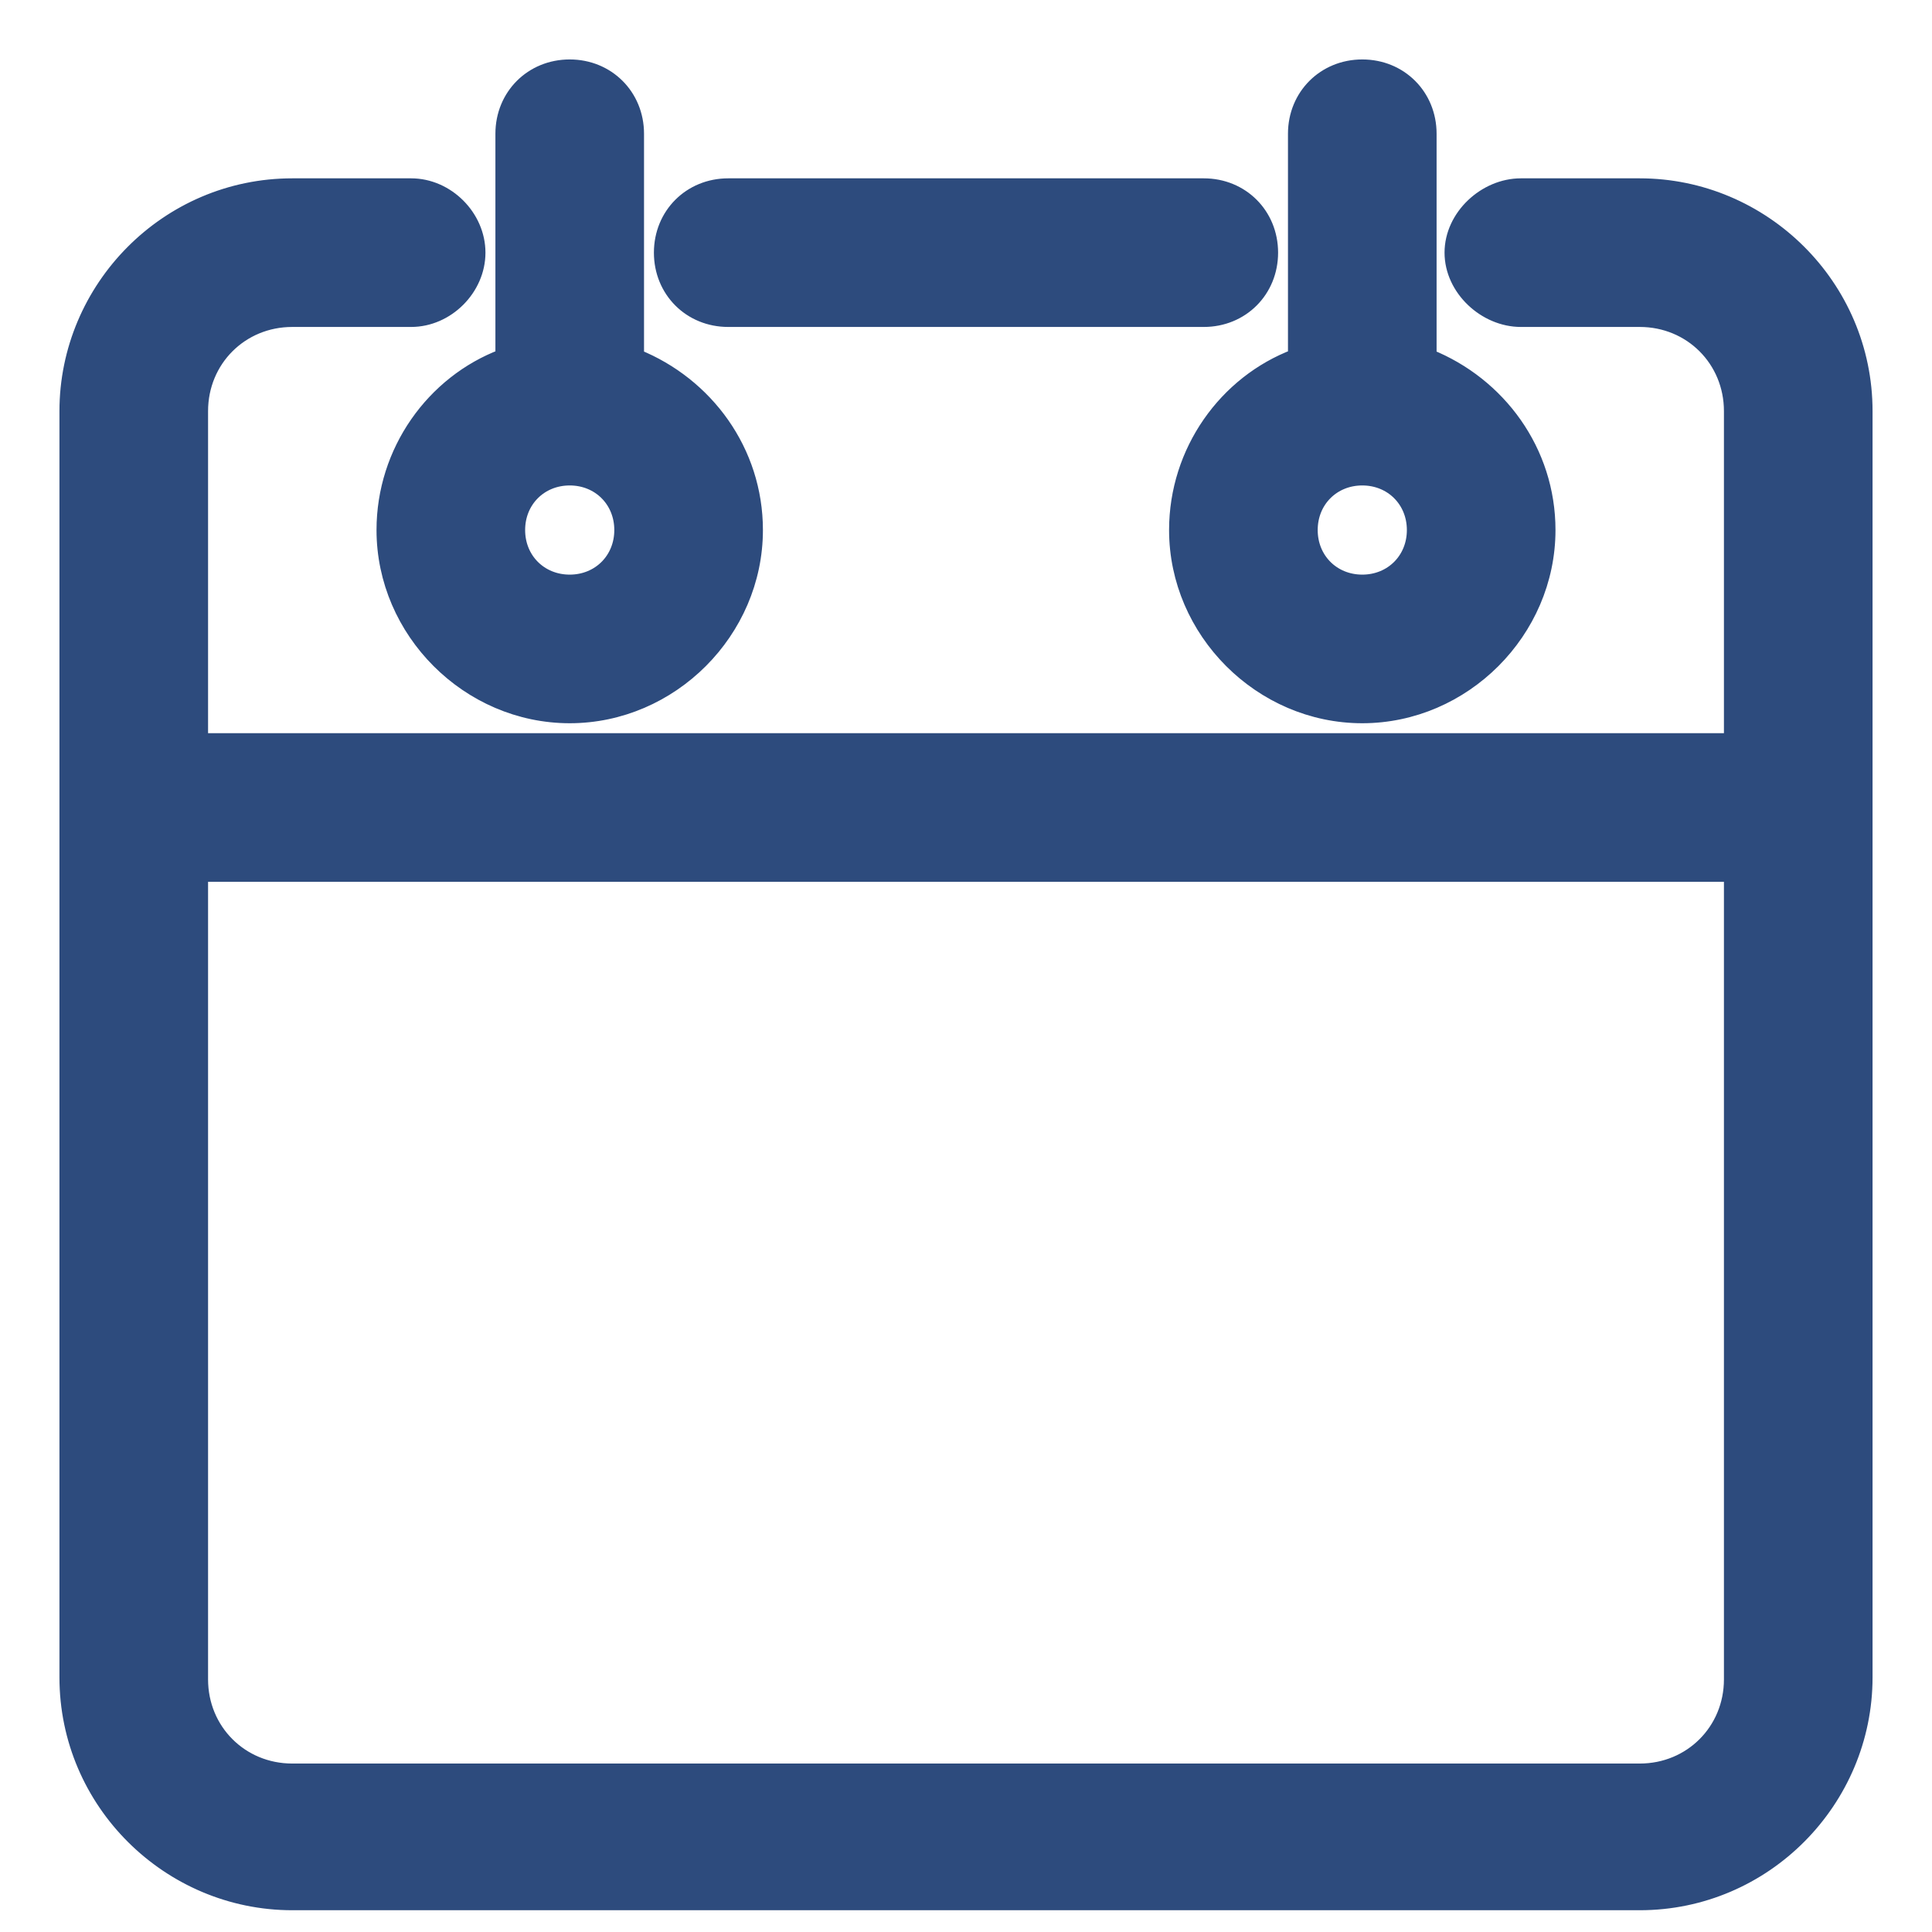
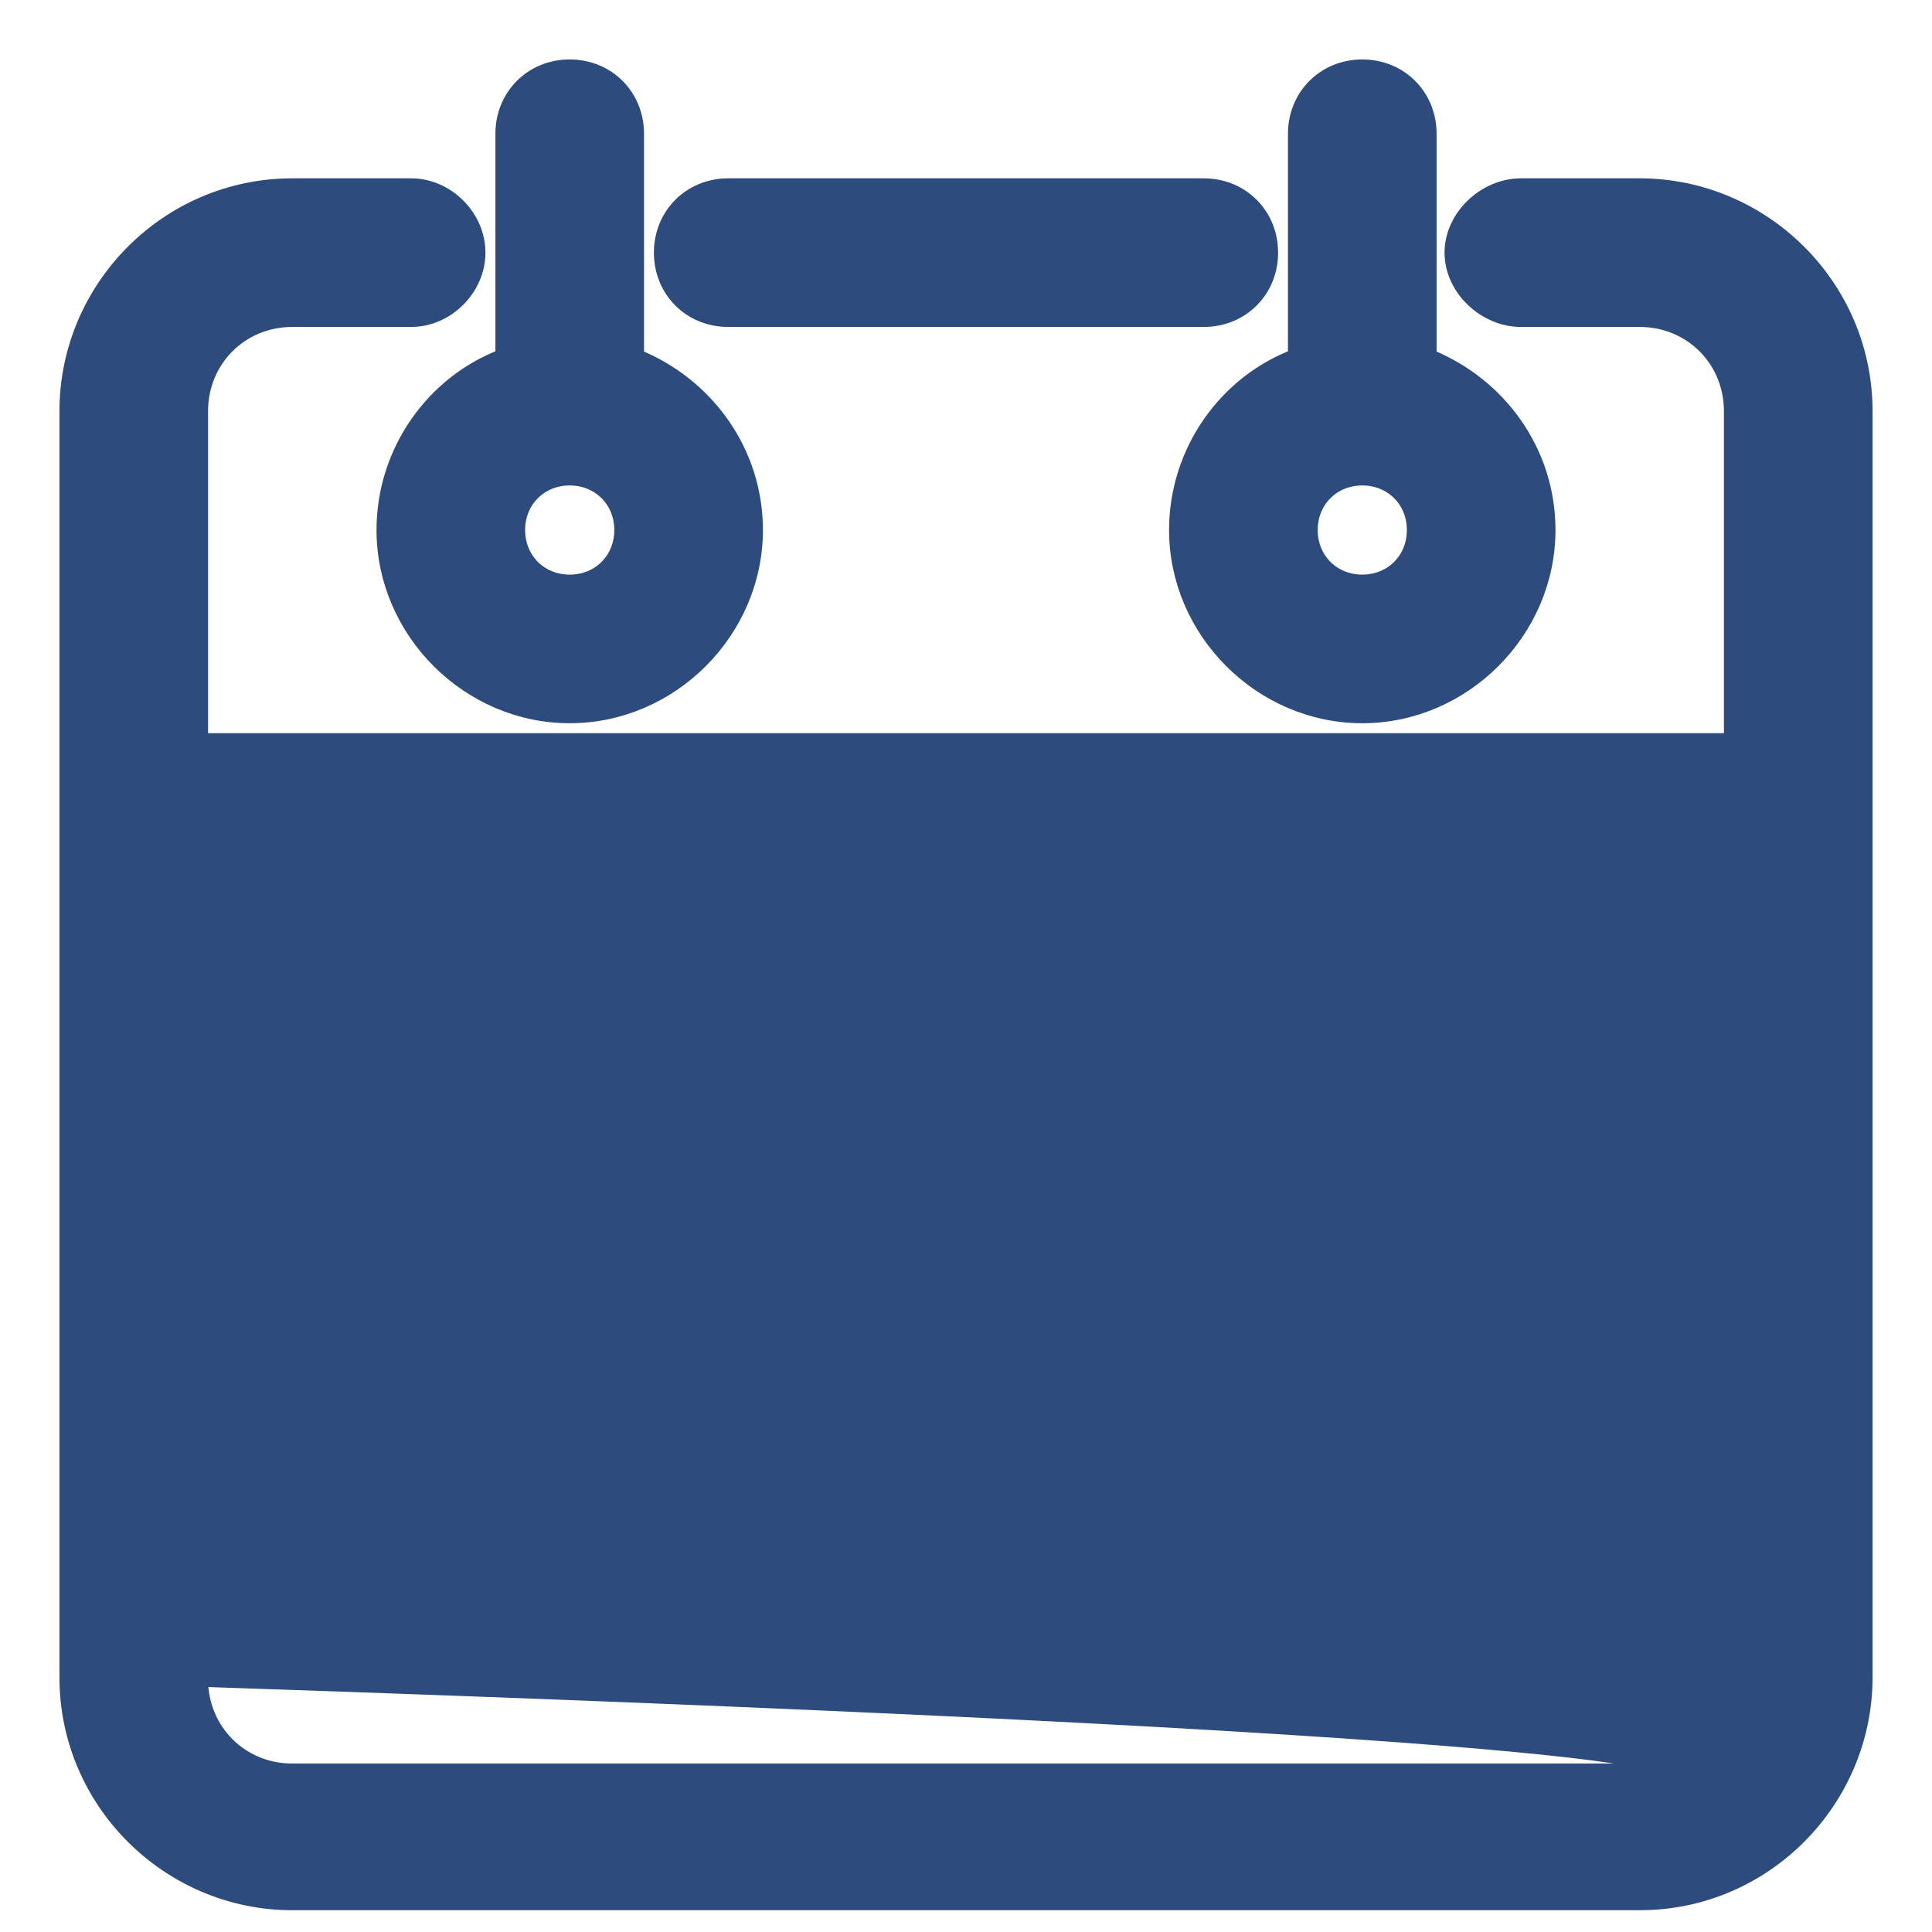
<svg xmlns="http://www.w3.org/2000/svg" width="26" height="26" viewBox="0 0 26 26" fill="none">
-   <path d="M7.667 0.9C7.158 0.9 6.767 1.291 6.767 1.8V4.796C5.829 5.15 5.167 6.076 5.167 7.133C5.167 8.495 6.305 9.633 7.667 9.633C9.029 9.633 10.167 8.495 10.167 7.133C10.167 6.073 9.502 5.175 8.567 4.798V1.8C8.567 1.291 8.175 0.9 7.667 0.9ZM18.333 0.9C17.825 0.9 17.433 1.291 17.433 1.8V4.796C16.495 5.15 15.833 6.076 15.833 7.133C15.833 8.495 16.971 9.633 18.333 9.633C19.695 9.633 20.833 8.495 20.833 7.133C20.833 6.073 20.169 5.175 19.233 4.798V1.8C19.233 1.291 18.842 0.9 18.333 0.9ZM3.933 2.5C2.251 2.5 0.9 3.879 0.9 5.533V22.573C0.9 24.256 2.279 25.607 3.933 25.607H22.067C23.749 25.607 25.1 24.228 25.1 22.573V5.533C25.1 3.851 23.721 2.5 22.067 2.5H20.467C19.989 2.5 19.54 2.914 19.54 3.4C19.54 3.886 19.989 4.3 20.467 4.3H22.067C22.758 4.3 23.3 4.842 23.3 5.533V9.967H2.7V5.533C2.7 4.842 3.242 4.3 3.933 4.3H5.533C6.015 4.3 6.433 3.882 6.433 3.4C6.433 2.918 6.015 2.5 5.533 2.5H3.933ZM9.8 2.5C9.291 2.5 8.9 2.891 8.9 3.4C8.9 3.909 9.291 4.3 9.8 4.3H16.2C16.709 4.3 17.1 3.909 17.1 3.4C17.1 2.891 16.709 2.5 16.2 2.5H9.8ZM7.667 6.433C8.065 6.433 8.367 6.735 8.367 7.133C8.367 7.531 8.065 7.833 7.667 7.833C7.269 7.833 6.967 7.531 6.967 7.133C6.967 6.735 7.269 6.433 7.667 6.433ZM18.333 6.433C18.731 6.433 19.033 6.735 19.033 7.133C19.033 7.531 18.731 7.833 18.333 7.833C17.935 7.833 17.633 7.531 17.633 7.133C17.633 6.735 17.935 6.433 18.333 6.433ZM2.7 11.767H23.3V22.6C23.3 23.291 22.758 23.833 22.067 23.833H3.933C3.242 23.833 2.7 23.291 2.7 22.6V11.767Z" fill="#2D4B7D" stroke="#2D4B7D" stroke-width="0.2" />
+   <path d="M7.667 0.9C7.158 0.9 6.767 1.291 6.767 1.8V4.796C5.829 5.15 5.167 6.076 5.167 7.133C5.167 8.495 6.305 9.633 7.667 9.633C9.029 9.633 10.167 8.495 10.167 7.133C10.167 6.073 9.502 5.175 8.567 4.798V1.8C8.567 1.291 8.175 0.9 7.667 0.9ZM18.333 0.9C17.825 0.9 17.433 1.291 17.433 1.8V4.796C16.495 5.15 15.833 6.076 15.833 7.133C15.833 8.495 16.971 9.633 18.333 9.633C19.695 9.633 20.833 8.495 20.833 7.133C20.833 6.073 20.169 5.175 19.233 4.798V1.8C19.233 1.291 18.842 0.9 18.333 0.9ZM3.933 2.5C2.251 2.5 0.9 3.879 0.9 5.533V22.573C0.9 24.256 2.279 25.607 3.933 25.607H22.067C23.749 25.607 25.1 24.228 25.1 22.573V5.533C25.1 3.851 23.721 2.5 22.067 2.5H20.467C19.989 2.5 19.54 2.914 19.54 3.4C19.54 3.886 19.989 4.3 20.467 4.3H22.067C22.758 4.3 23.3 4.842 23.3 5.533V9.967H2.7V5.533C2.7 4.842 3.242 4.3 3.933 4.3H5.533C6.015 4.3 6.433 3.882 6.433 3.4C6.433 2.918 6.015 2.5 5.533 2.5H3.933ZM9.8 2.5C9.291 2.5 8.9 2.891 8.9 3.4C8.9 3.909 9.291 4.3 9.8 4.3H16.2C16.709 4.3 17.1 3.909 17.1 3.4C17.1 2.891 16.709 2.5 16.2 2.5H9.8ZM7.667 6.433C8.065 6.433 8.367 6.735 8.367 7.133C8.367 7.531 8.065 7.833 7.667 7.833C7.269 7.833 6.967 7.531 6.967 7.133C6.967 6.735 7.269 6.433 7.667 6.433ZM18.333 6.433C18.731 6.433 19.033 6.735 19.033 7.133C19.033 7.531 18.731 7.833 18.333 7.833C17.935 7.833 17.633 7.531 17.633 7.133C17.633 6.735 17.935 6.433 18.333 6.433ZM2.7 11.767V22.6C23.3 23.291 22.758 23.833 22.067 23.833H3.933C3.242 23.833 2.7 23.291 2.7 22.6V11.767Z" fill="#2D4B7D" stroke="#2D4B7D" stroke-width="0.2" />
</svg>